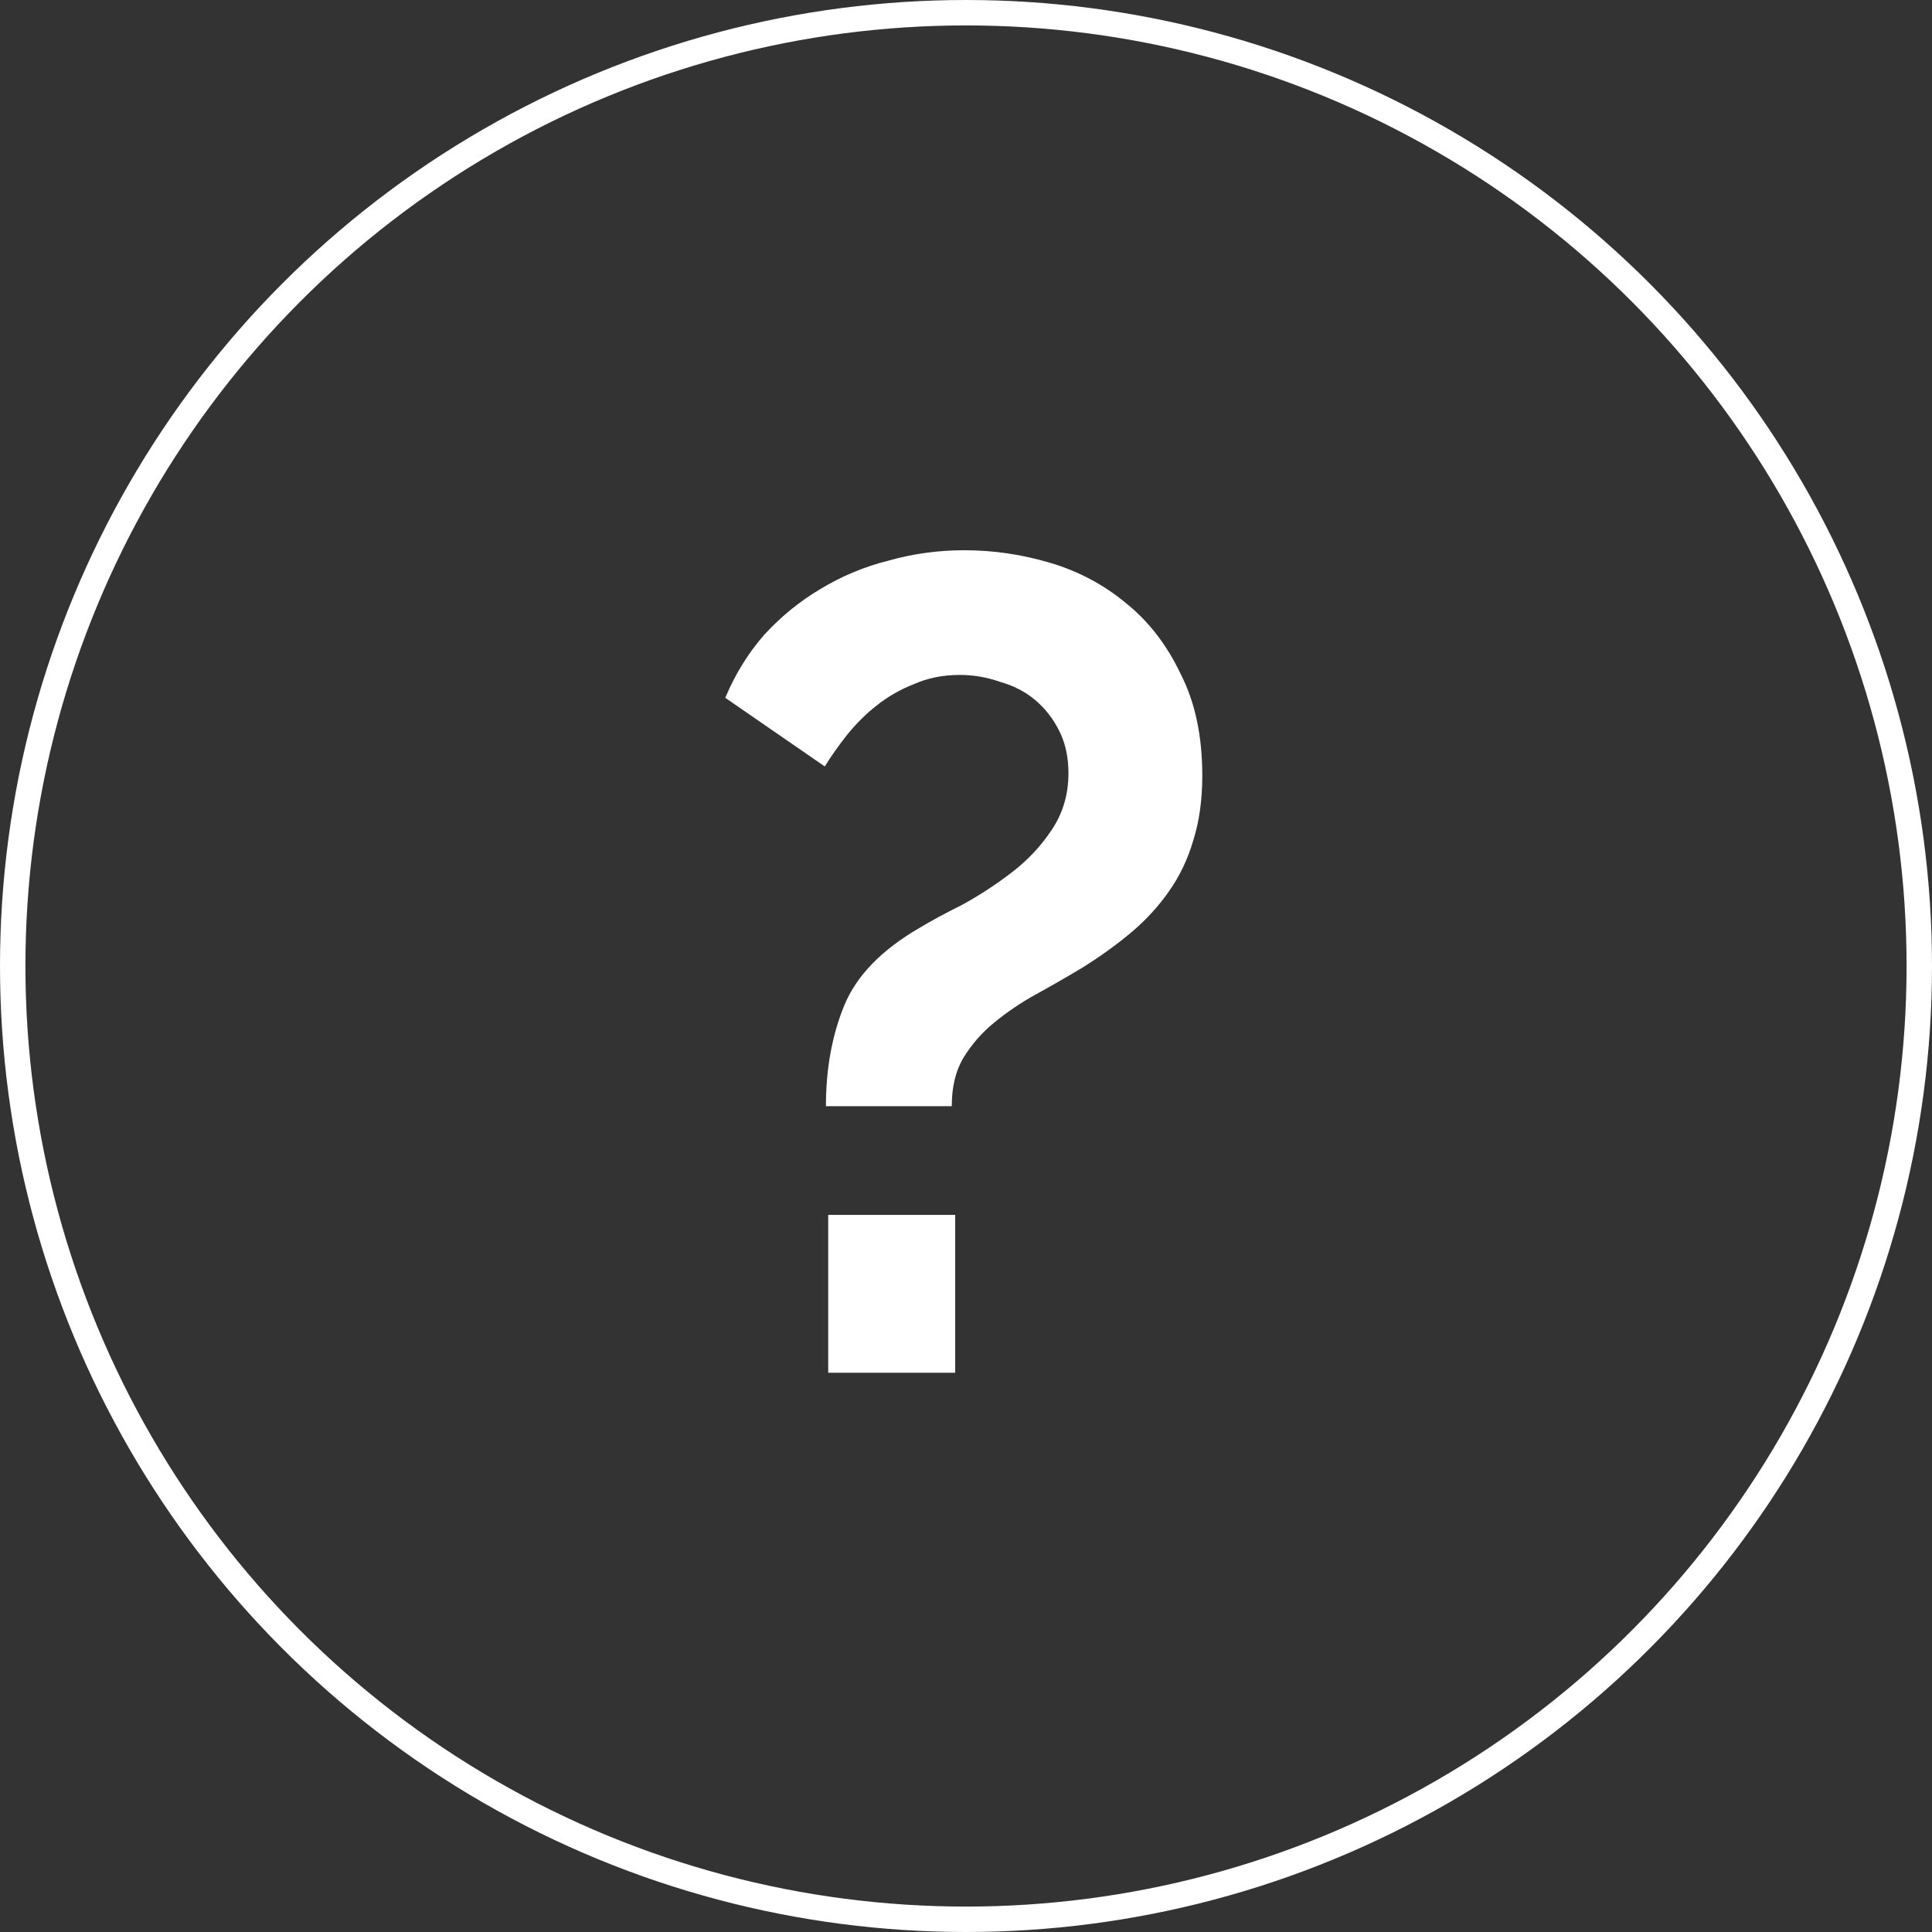
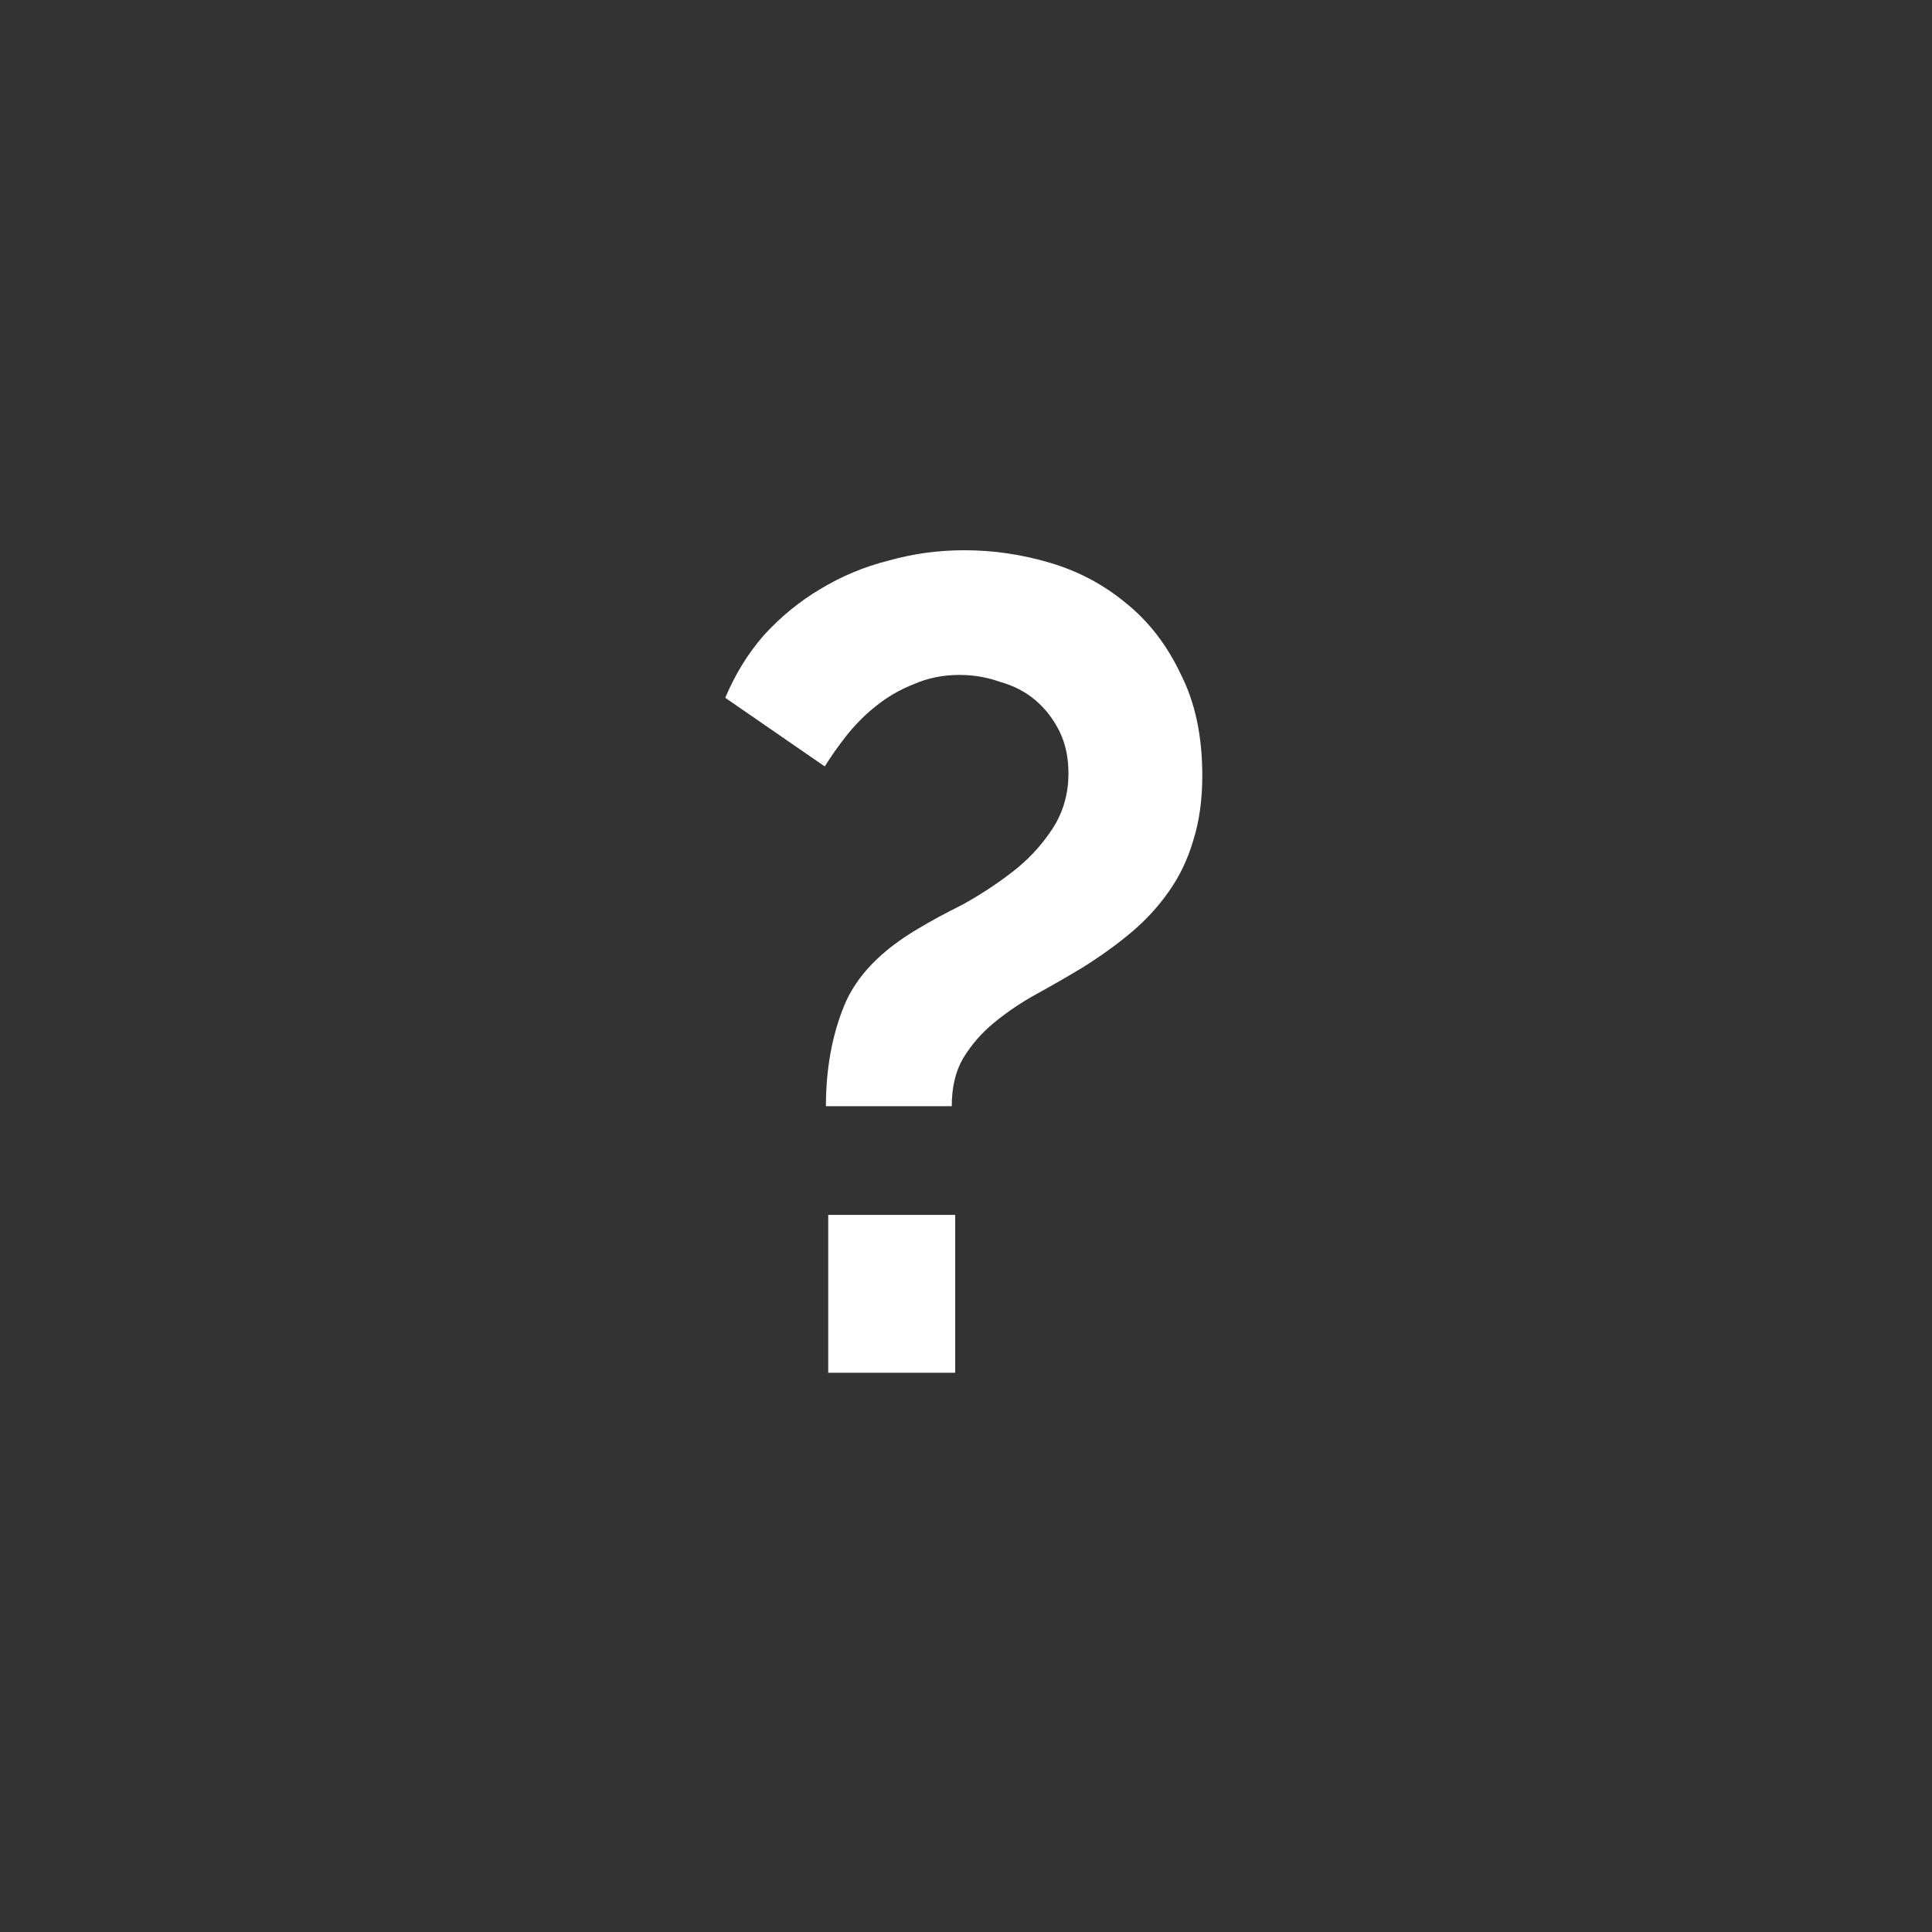
<svg xmlns="http://www.w3.org/2000/svg" width="76" height="76" viewBox="0 0 76 76" fill="none">
  <rect x="0" y="0" width="76" height="76" fill="#333333" stroke="none" />
-   <circle cx="38" cy="38" r="37.5" stroke="white" />
  <path d="M32.49 43.515C32.49 42.045 32.73 40.725 33.21 39.555C33.69 38.385 34.68 37.365 36.18 36.495C36.63 36.225 37.185 35.925 37.845 35.595C38.505 35.235 39.15 34.815 39.78 34.335C40.41 33.855 40.935 33.3 41.355 32.67C41.805 32.01 42.03 31.26 42.03 30.42C42.03 29.79 41.91 29.235 41.67 28.755C41.43 28.275 41.115 27.87 40.725 27.54C40.335 27.21 39.87 26.97 39.33 26.82C38.82 26.64 38.295 26.55 37.755 26.55C37.095 26.55 36.495 26.67 35.955 26.91C35.415 27.12 34.92 27.405 34.47 27.765C34.05 28.095 33.66 28.485 33.3 28.935C32.97 29.355 32.685 29.76 32.445 30.15L28.53 27.45C28.92 26.52 29.43 25.695 30.06 24.975C30.72 24.255 31.455 23.655 32.265 23.175C33.105 22.665 34.005 22.29 34.965 22.05C35.925 21.78 36.915 21.645 37.935 21.645C39.075 21.645 40.2 21.81 41.31 22.14C42.42 22.47 43.41 22.995 44.28 23.715C45.18 24.435 45.9 25.365 46.44 26.505C47.01 27.615 47.295 28.95 47.295 30.51C47.295 31.47 47.175 32.325 46.935 33.075C46.725 33.795 46.41 34.455 45.99 35.055C45.57 35.655 45.075 36.195 44.505 36.675C43.935 37.155 43.29 37.62 42.57 38.07C41.97 38.43 41.37 38.775 40.77 39.105C40.17 39.435 39.615 39.81 39.105 40.23C38.625 40.62 38.22 41.085 37.89 41.625C37.59 42.135 37.44 42.765 37.44 43.515H32.49ZM32.58 54V47.79H37.575V54H32.58Z" fill="white" />
</svg>